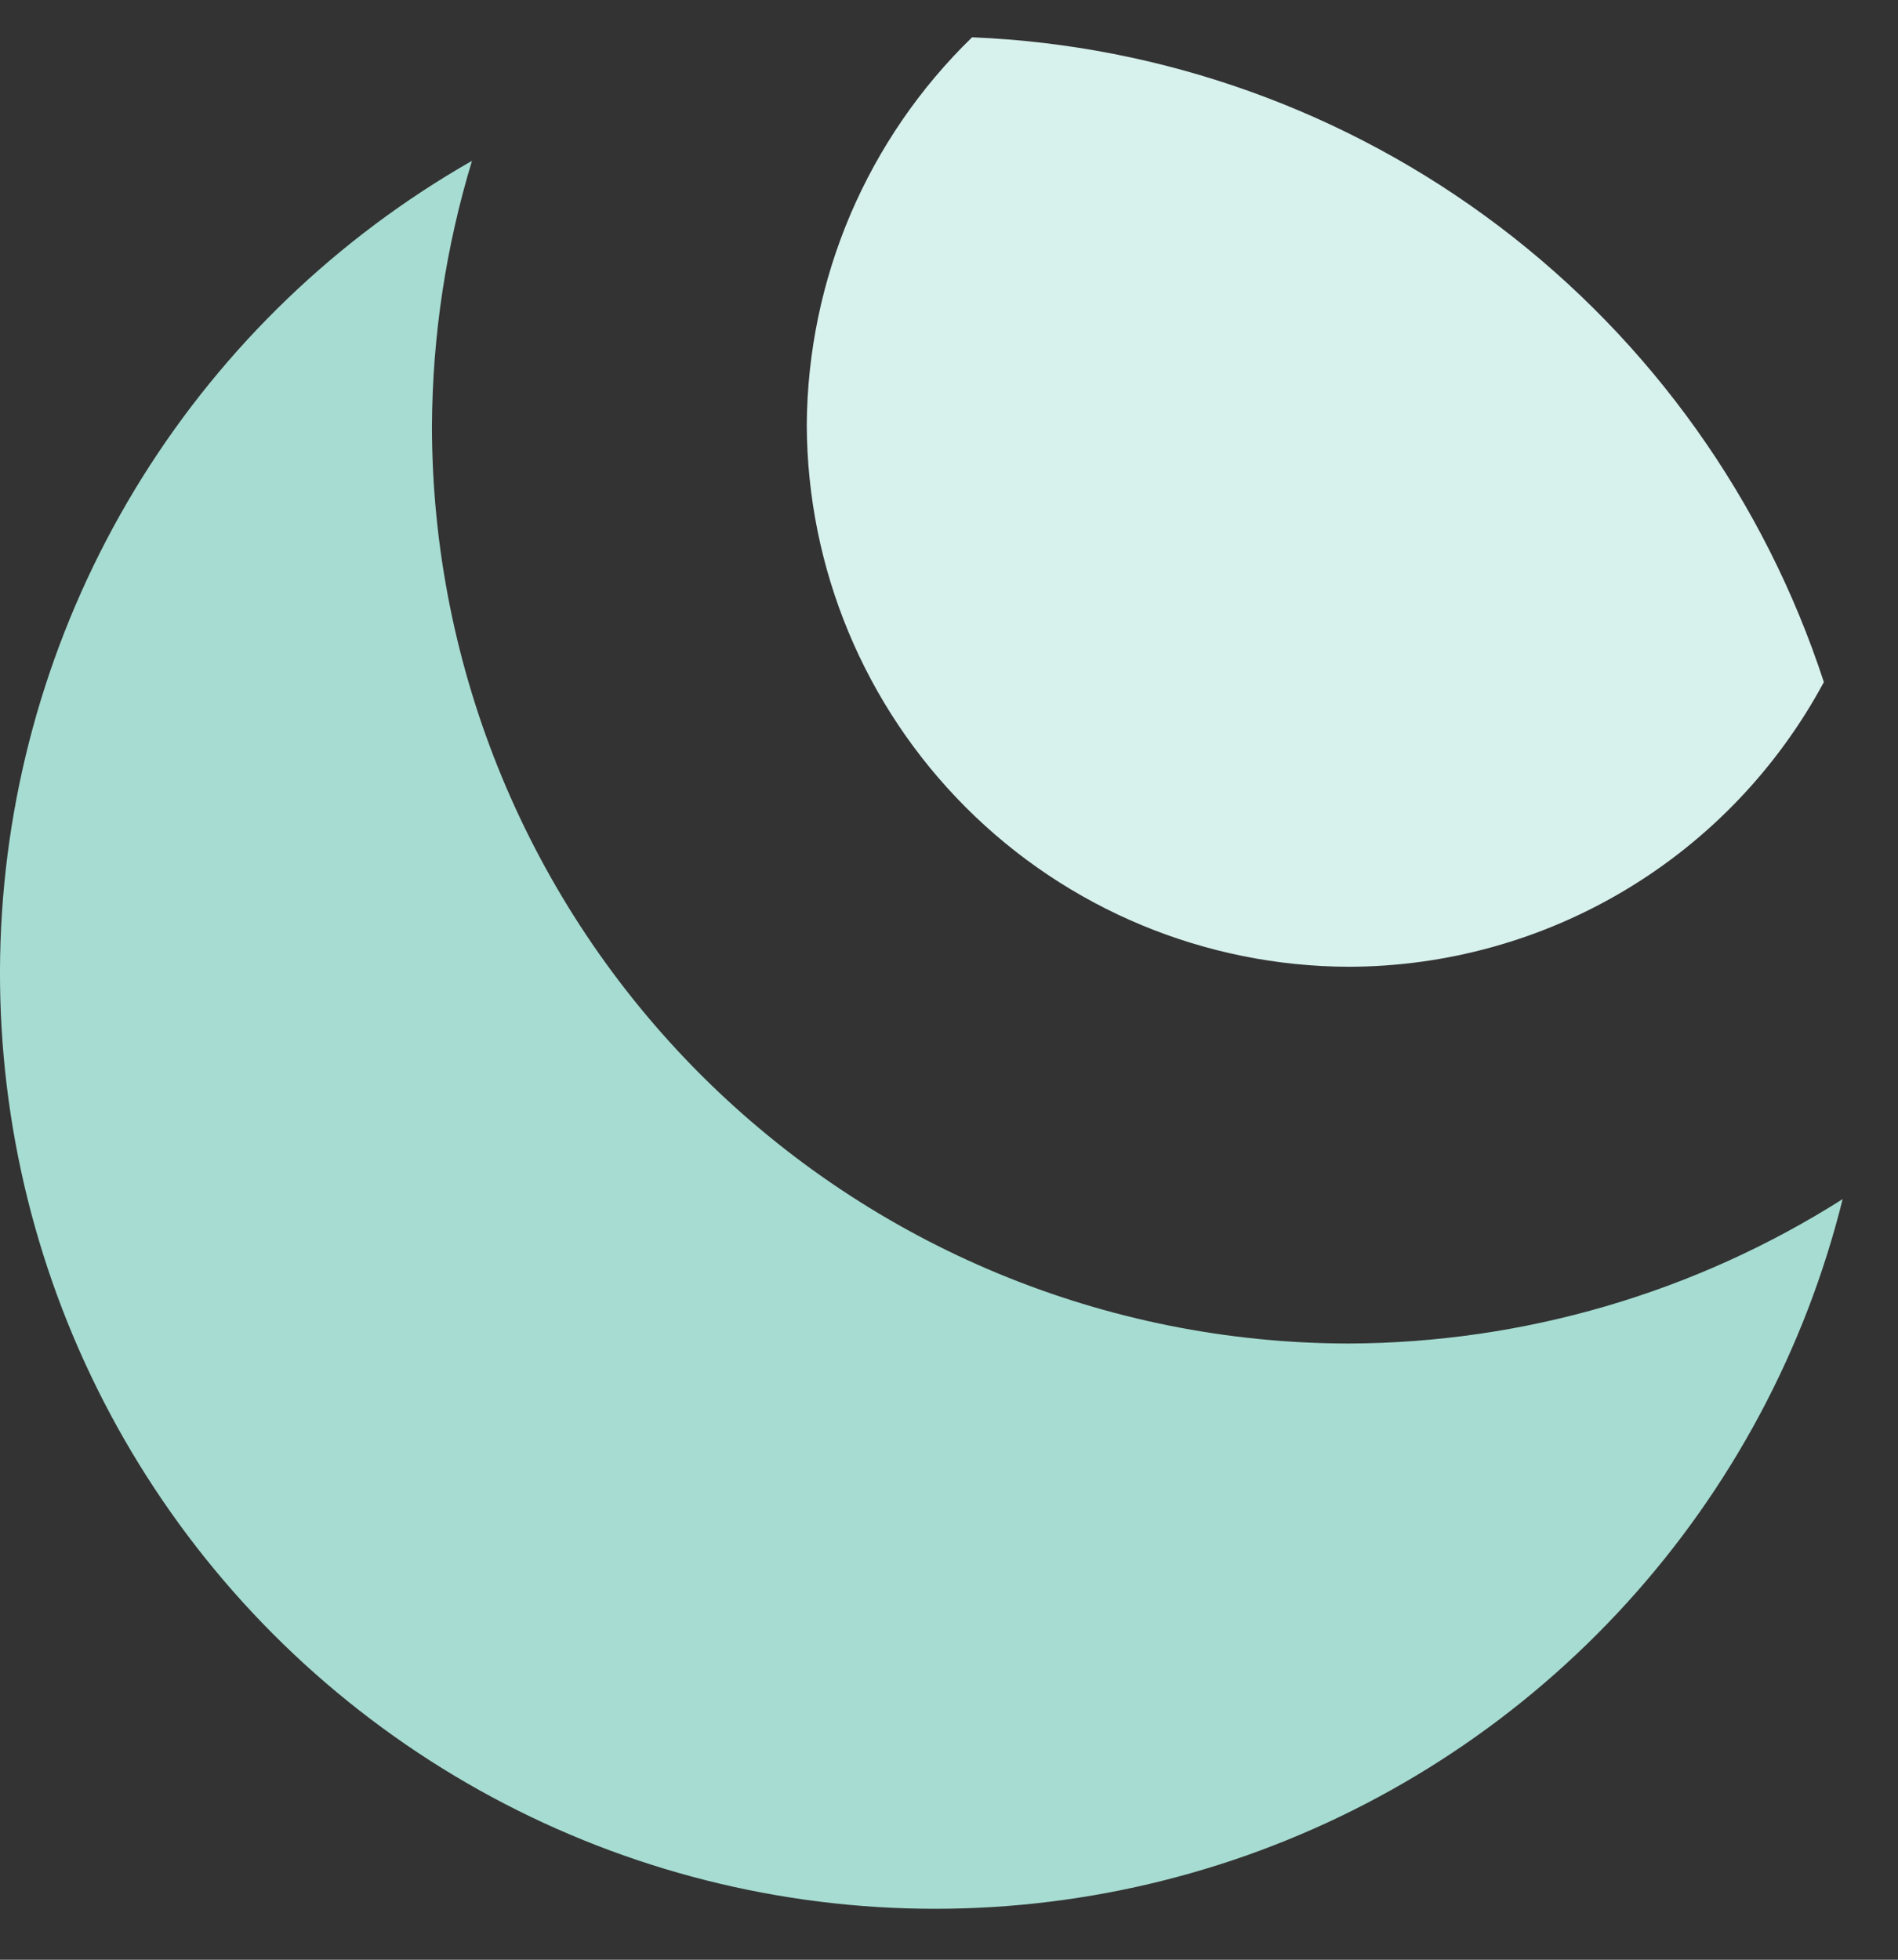
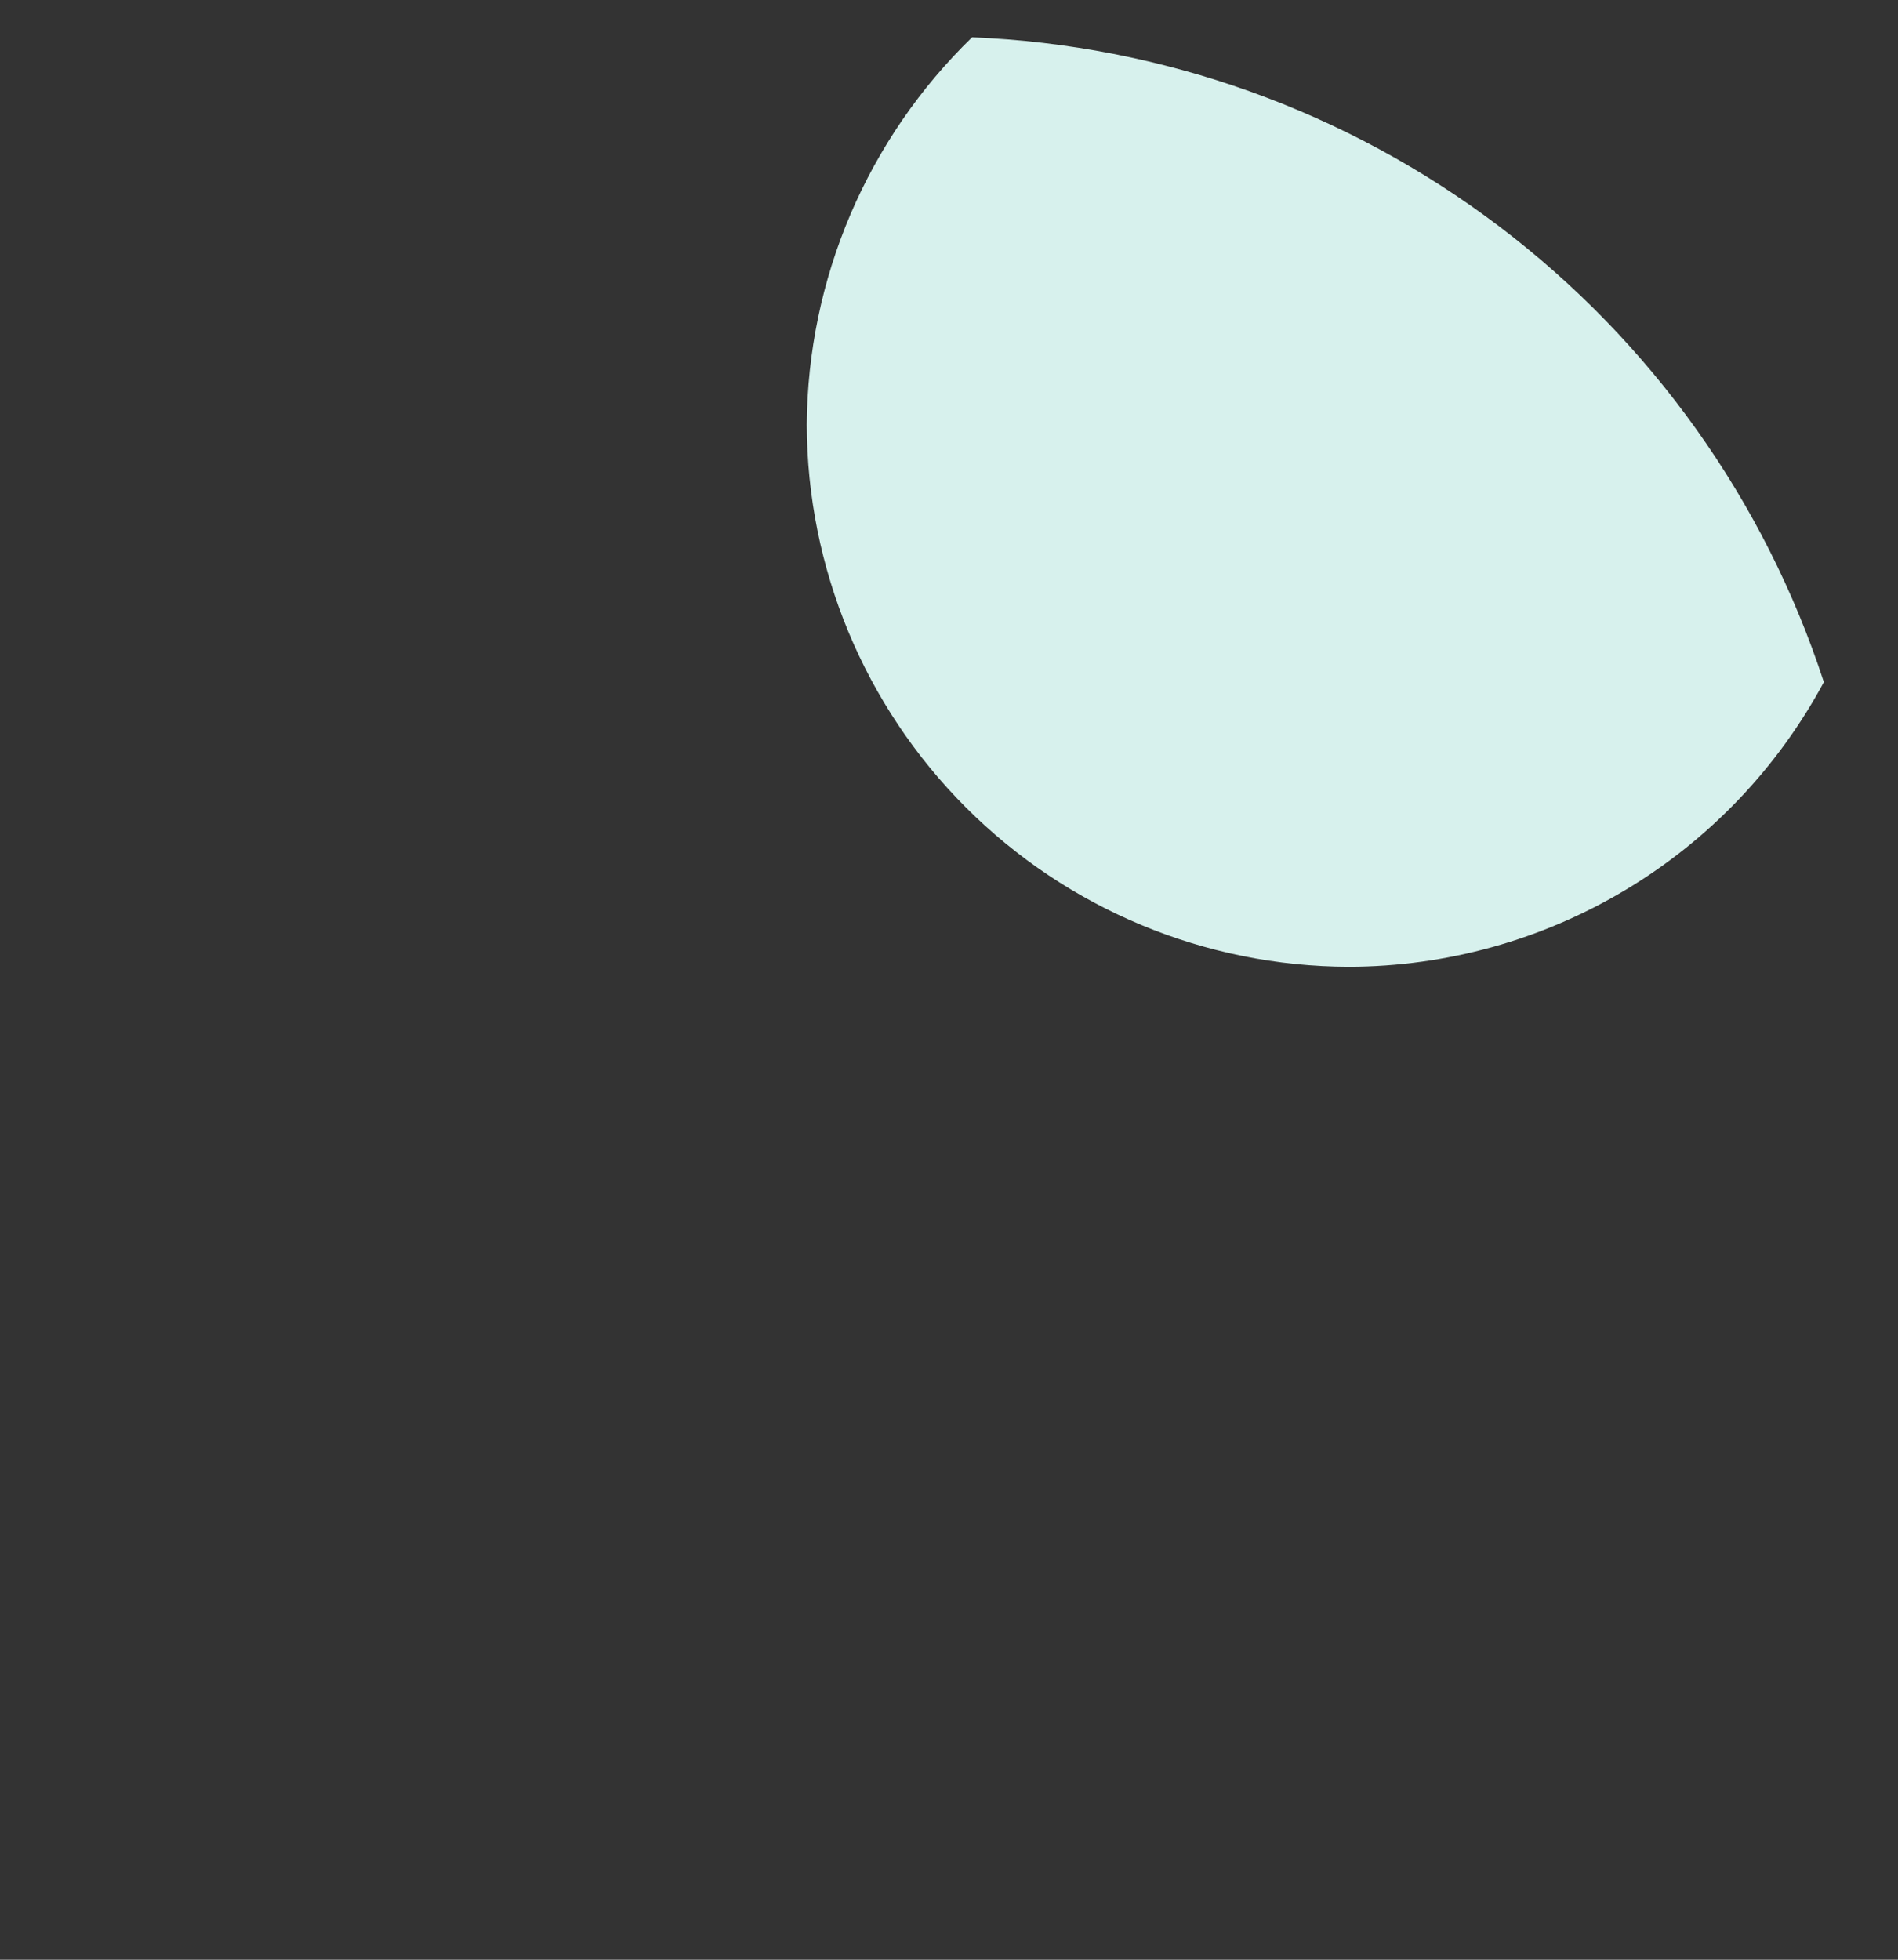
<svg xmlns="http://www.w3.org/2000/svg" width="31" height="32" viewBox="0 0 31 32" fill="none">
  <rect x="0" y="0" width="31" height="32" fill="#333333" stroke="none" />
-   <path d="M22.029 21.938C18.059 21.934 14.253 20.355 11.445 17.548C8.638 14.741 7.059 10.934 7.055 6.964C7.062 5.494 7.282 4.033 7.709 2.626C5.514 3.878 3.663 5.654 2.323 7.797C0.984 9.94 0.196 12.381 0.032 14.903C-0.132 17.424 0.332 19.948 1.383 22.246C2.434 24.544 4.038 26.546 6.053 28.071C8.067 29.597 10.429 30.599 12.926 30.987C15.423 31.375 17.977 31.138 20.36 30.297C22.743 29.455 24.88 28.036 26.579 26.165C28.278 24.295 29.487 22.032 30.096 19.58C27.683 21.11 24.887 21.928 22.029 21.938Z" fill="#A6DCD1" />
  <path d="M22.03 15.786C23.623 15.783 25.184 15.349 26.55 14.531C27.916 13.713 29.035 12.54 29.789 11.138C28.821 8.173 26.97 5.576 24.483 3.694C21.996 1.812 18.993 0.736 15.877 0.609C15.03 1.431 14.355 2.414 13.891 3.499C13.428 4.585 13.185 5.752 13.177 6.933C13.183 9.279 14.118 11.527 15.777 13.186C17.436 14.845 19.684 15.78 22.03 15.786Z" fill="#D7F1ED" />
</svg>